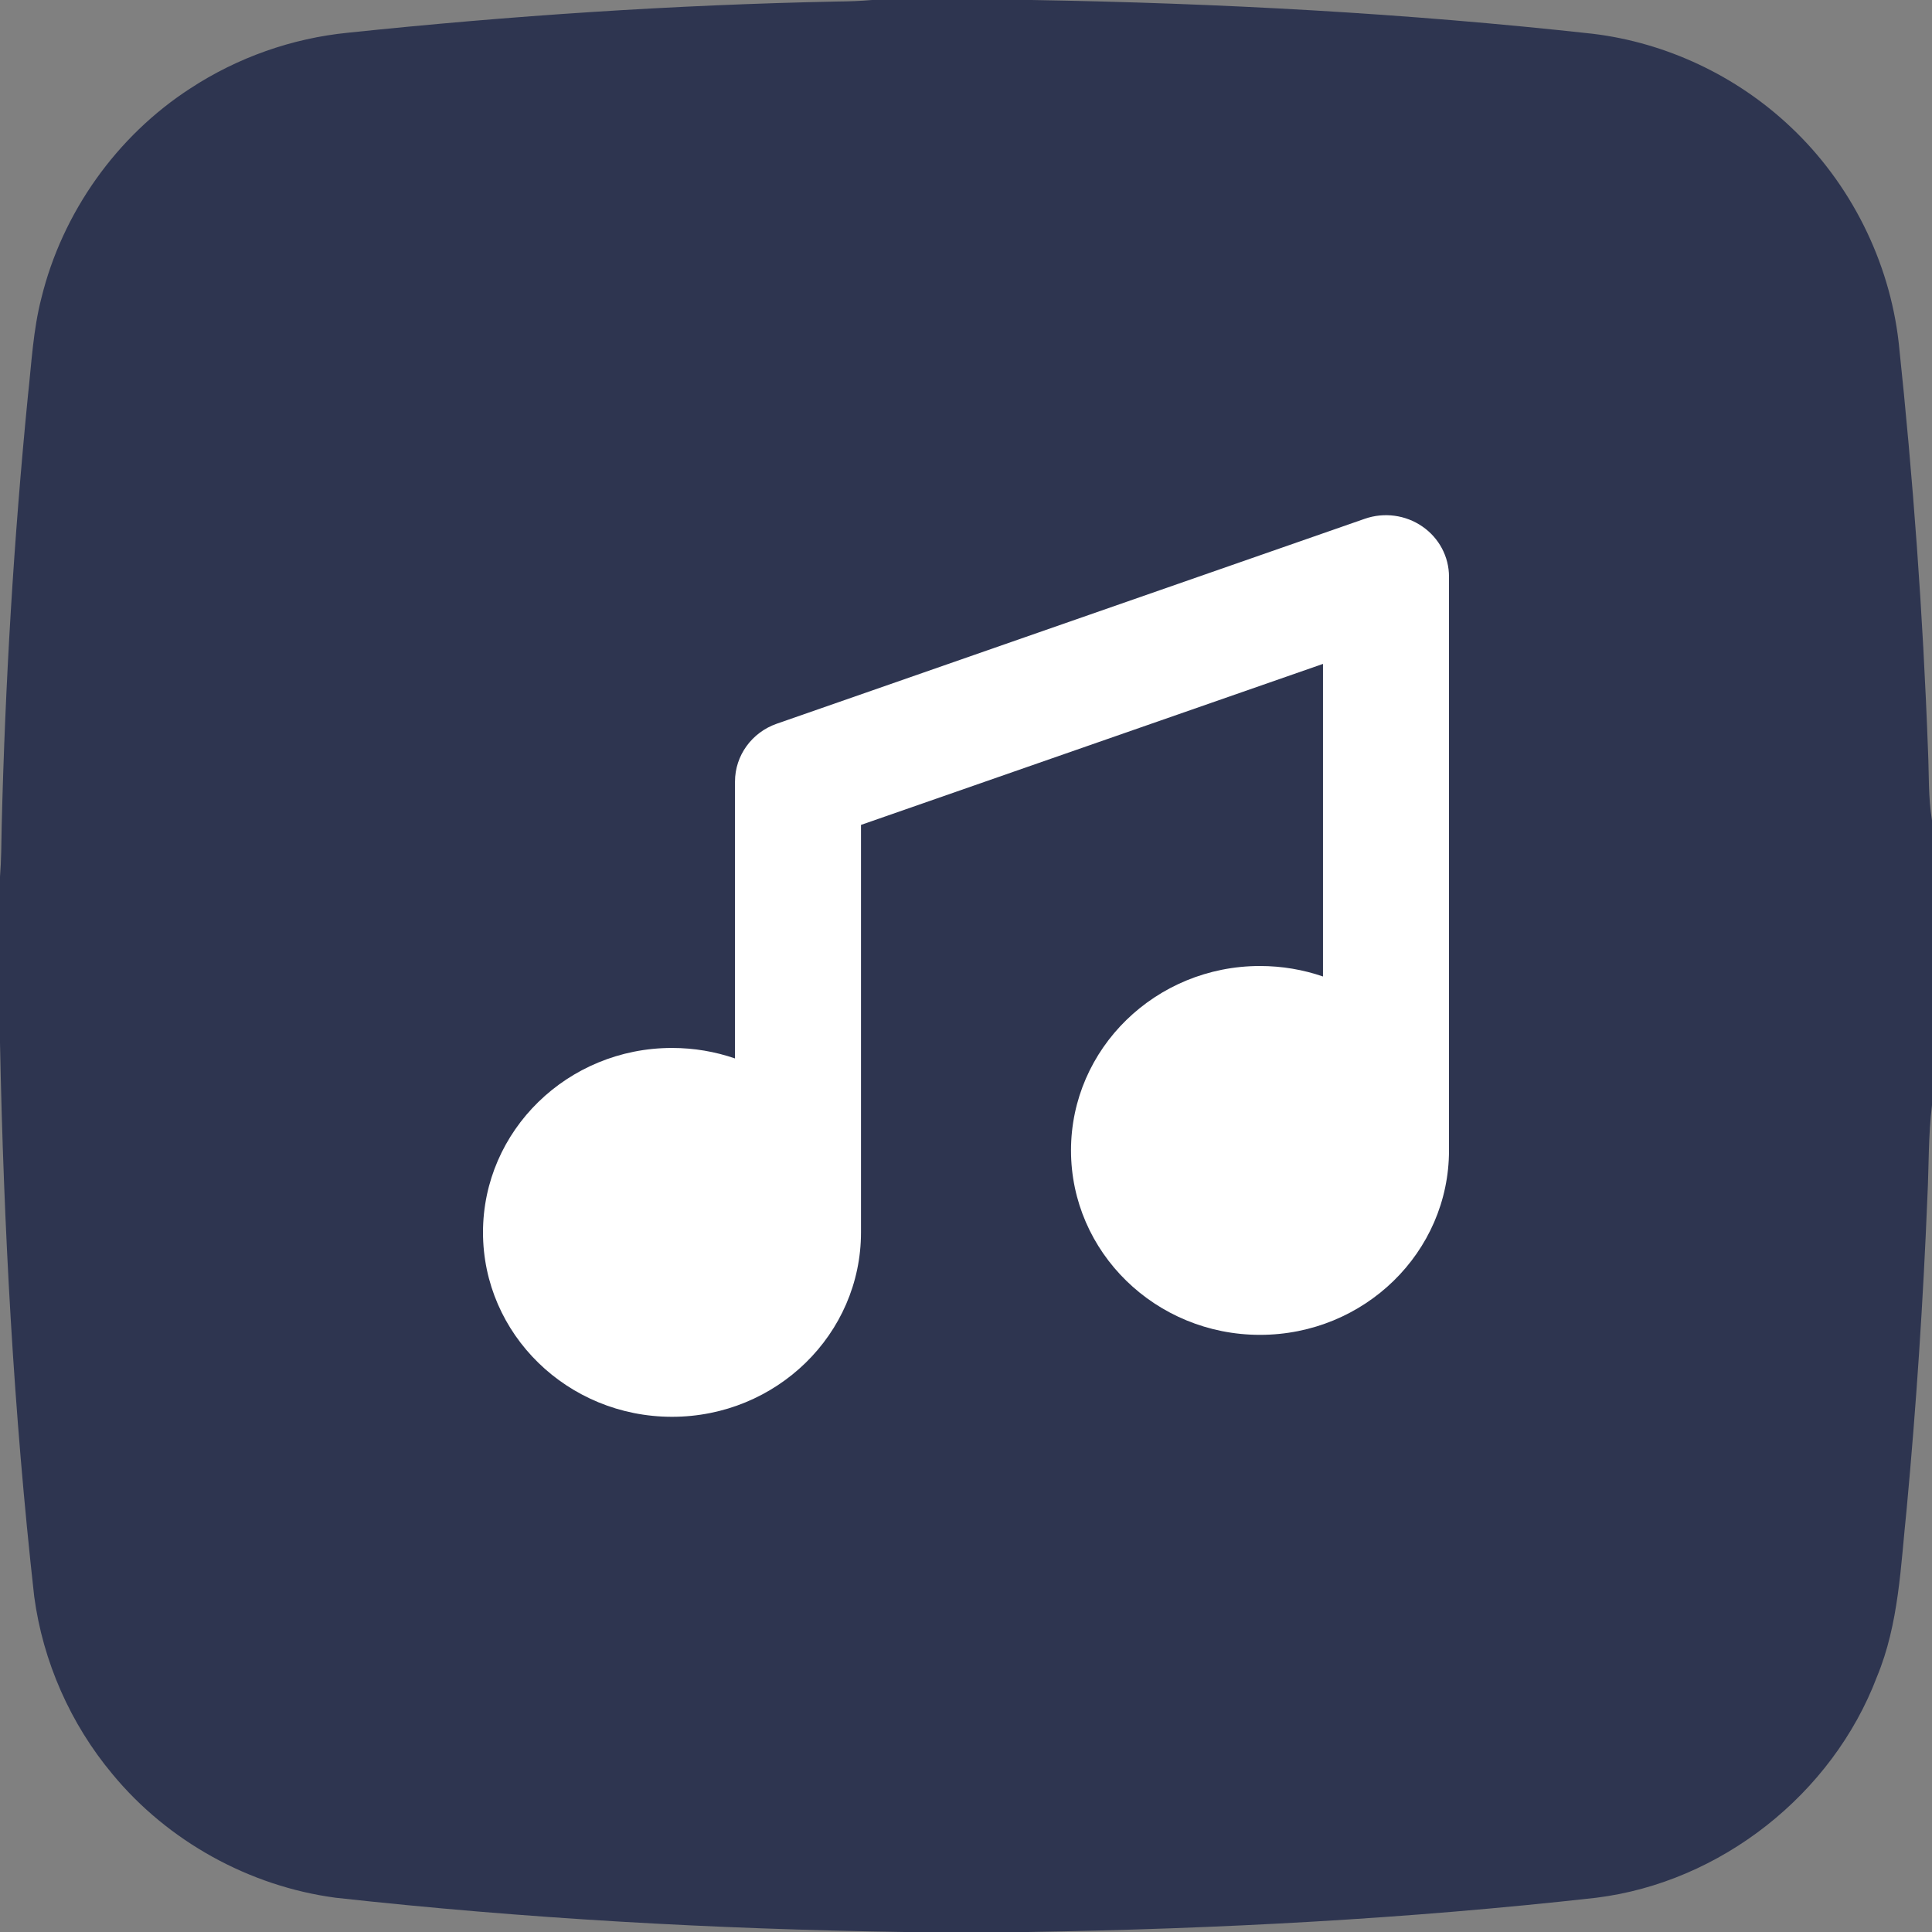
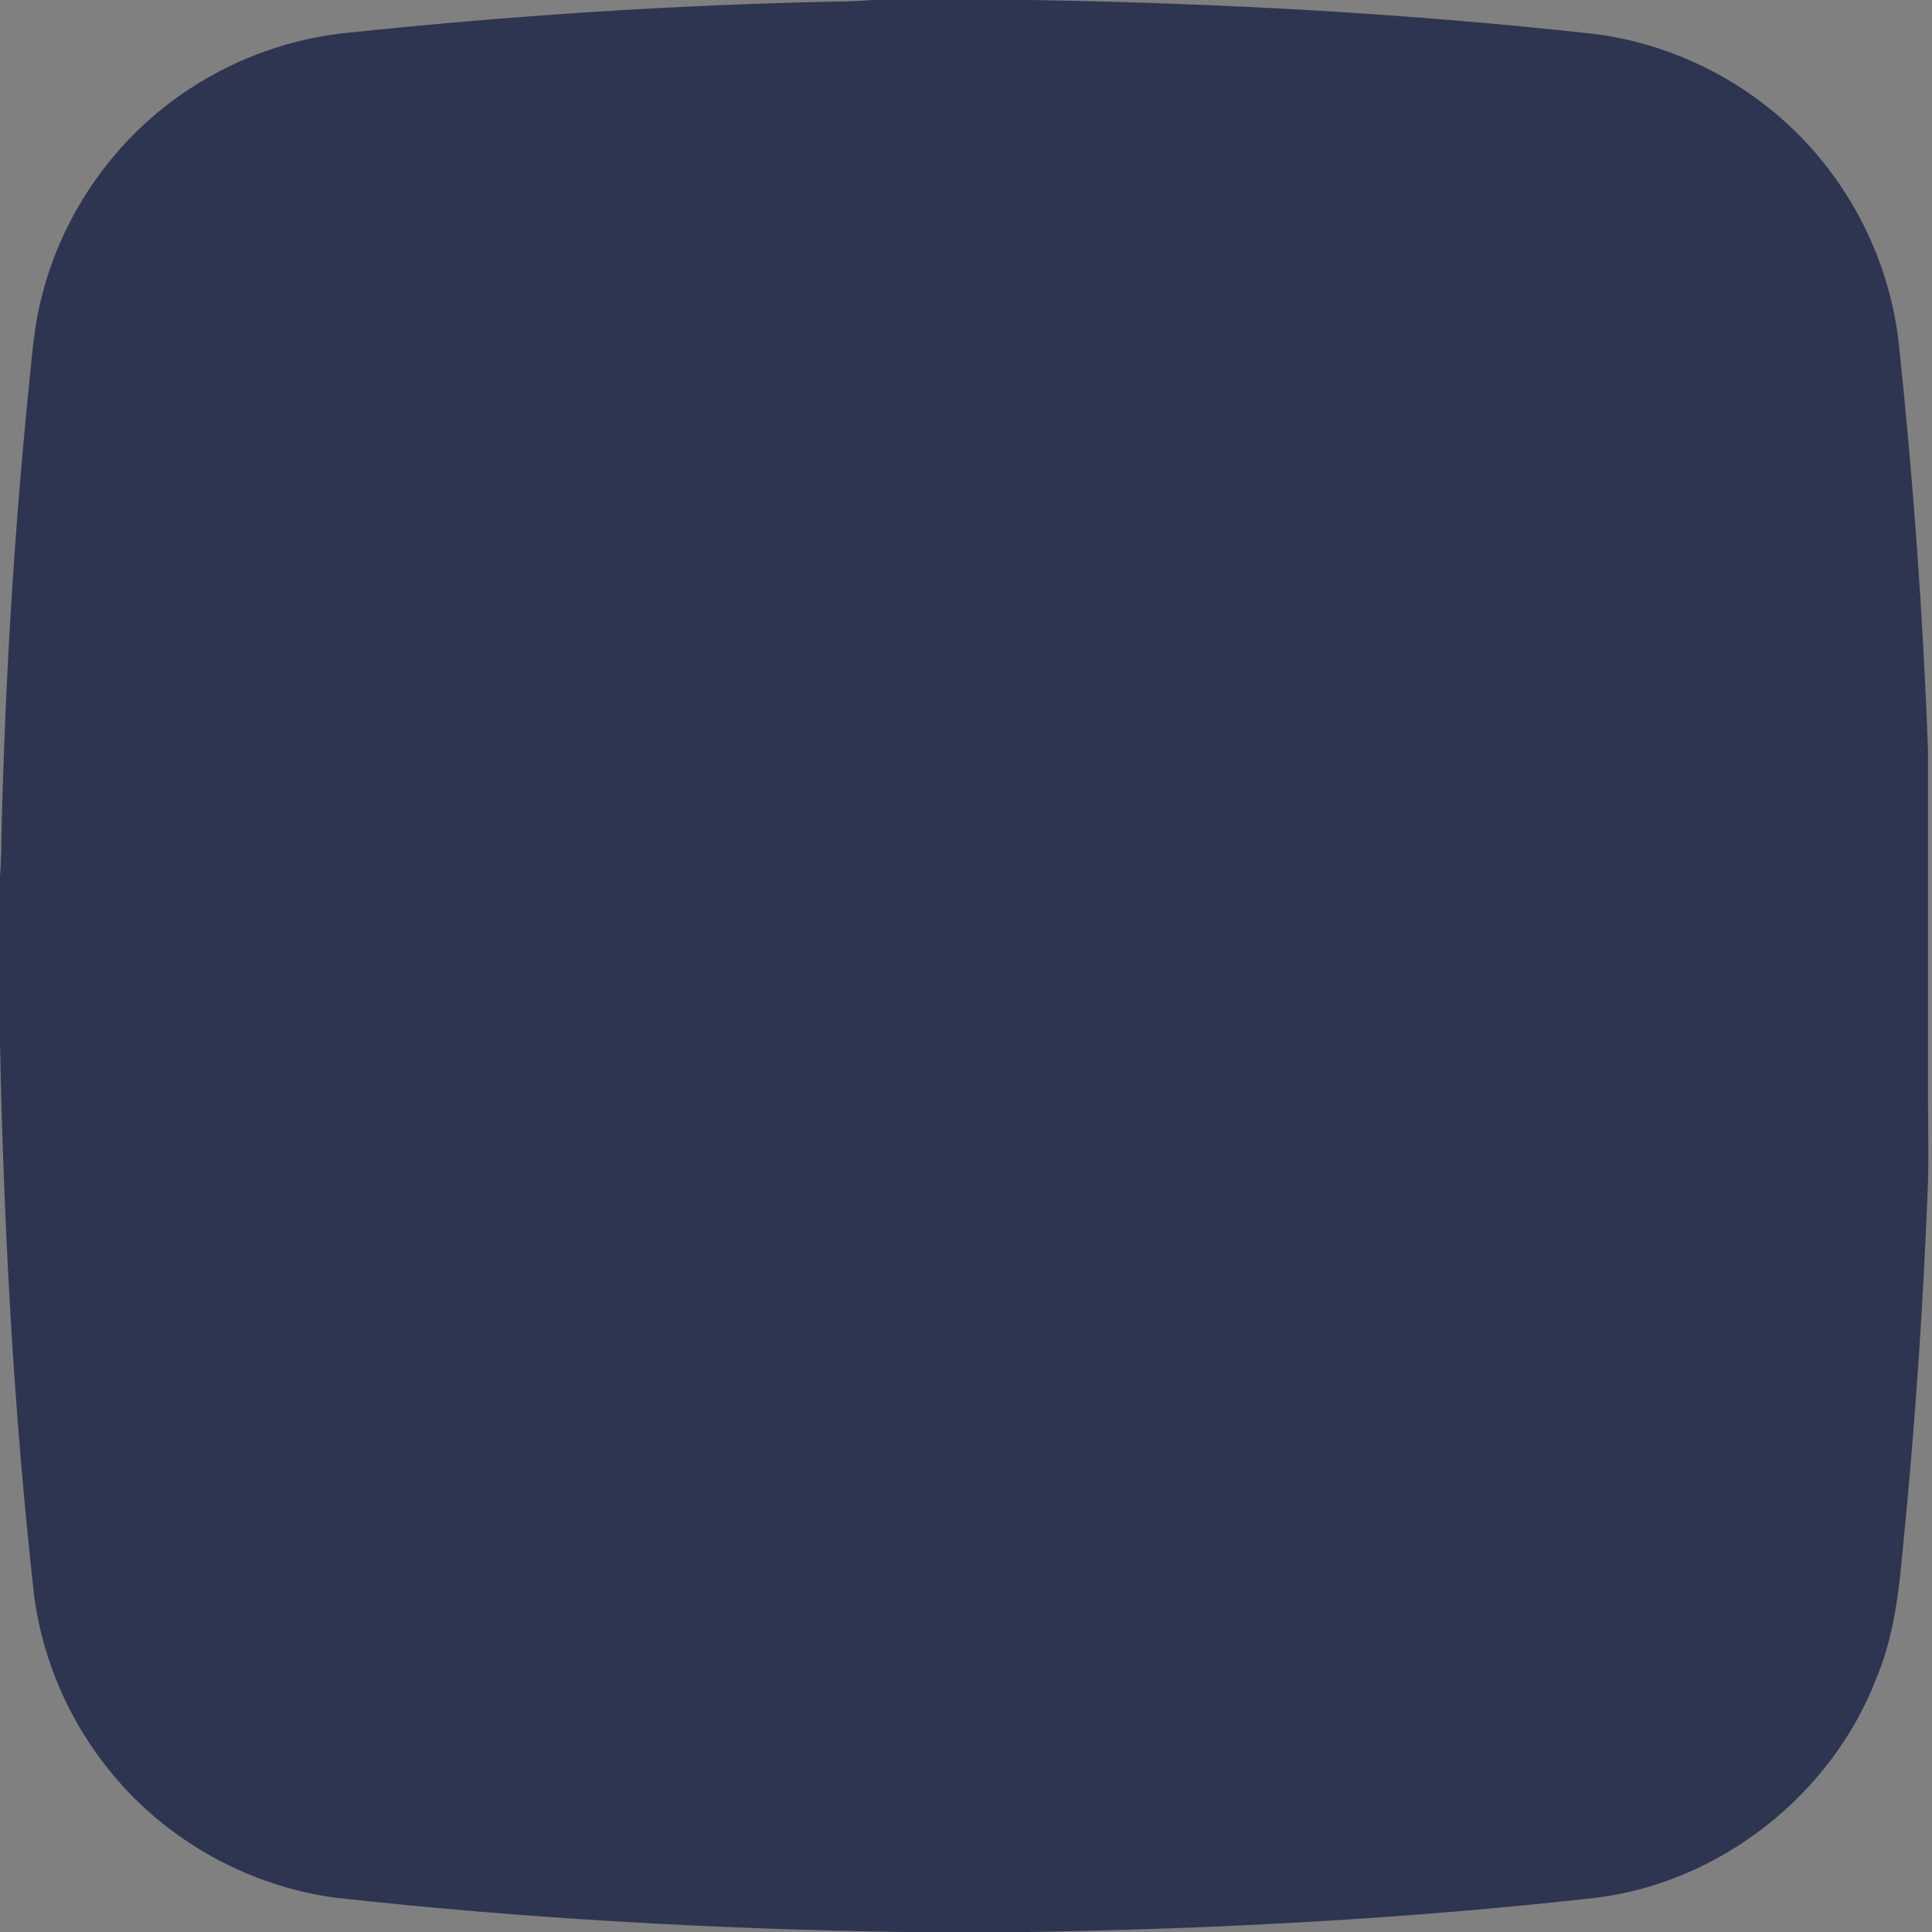
<svg xmlns="http://www.w3.org/2000/svg" width="60" height="60" viewBox="0 0 60 60" fill="none">
  <rect x="0" y="0" width="60" height="60" fill="#808080" stroke="none" />
-   <path d="M27.084 0H32.034C37.854 0.097 43.672 0.41 49.458 1.048C51.746 1.323 53.93 2.355 55.605 3.938C57.466 5.686 58.679 8.104 58.966 10.642C59.413 14.854 59.721 19.081 59.876 23.312C59.91 24.035 59.88 24.764 60 25.48V34.321C59.883 35.261 59.905 36.21 59.858 37.154C59.727 40.399 59.513 43.641 59.212 46.874C59.027 48.625 58.975 50.428 58.289 52.077C56.907 55.72 53.438 58.458 49.568 58.937C43.709 59.594 37.814 59.905 31.919 60H28.087C22.187 59.91 16.289 59.584 10.424 58.936C7.744 58.58 5.215 57.185 3.493 55.098C2.186 53.535 1.332 51.599 1.062 49.578C0.425 43.87 0.114 38.129 0 32.387V27.23C0.042 26.709 0.042 26.188 0.052 25.666C0.161 21.204 0.428 16.745 0.866 12.303C0.979 11.283 1.028 10.248 1.287 9.25C1.937 6.602 3.622 4.227 5.91 2.746C7.373 1.787 9.068 1.188 10.809 1.016C15.861 0.487 20.934 0.149 26.015 0.047C26.371 0.045 26.728 0.03 27.084 0ZM31.613 11.25C31.613 19.492 31.613 27.734 31.613 35.975C31.61 36.559 31.631 37.147 31.536 37.726C31.295 39.409 30.298 40.961 28.883 41.898C27.477 42.847 25.666 43.159 24.021 42.751C22.377 42.359 20.925 41.245 20.107 39.768C19.262 38.244 19.102 36.356 19.705 34.72C20.306 33.012 21.71 31.611 23.421 31.018C25.016 30.429 26.743 30.742 28.402 30.647C28.395 28.705 28.402 26.762 28.398 24.82C26.673 24.854 24.928 24.703 23.222 25.032C20.461 25.548 17.912 27.09 16.155 29.28C14.496 31.324 13.549 33.932 13.519 36.564C13.451 39.266 14.35 41.981 16.02 44.107C17.666 46.254 20.068 47.803 22.703 48.421C25.631 49.133 28.826 48.669 31.43 47.152C33.916 45.731 35.852 43.384 36.779 40.675C37.252 39.319 37.454 37.879 37.433 36.445C37.418 32.449 37.456 28.452 37.418 24.458L37.34 24.367C39.072 25.438 41.084 26.051 43.118 26.121C44.249 26.135 45.38 26.125 46.511 26.133C46.498 24.19 46.516 22.247 46.512 20.305C45.5 20.299 44.49 20.312 43.48 20.298C42.055 20.272 40.638 19.743 39.568 18.794C38.279 17.689 37.493 16.025 37.46 14.326C37.446 13.303 37.446 12.28 37.453 11.257C35.507 11.241 33.559 11.255 31.613 11.25Z" fill="#2E3550" />
+   <path d="M27.084 0H32.034C37.854 0.097 43.672 0.41 49.458 1.048C51.746 1.323 53.93 2.355 55.605 3.938C57.466 5.686 58.679 8.104 58.966 10.642C59.413 14.854 59.721 19.081 59.876 23.312V34.321C59.883 35.261 59.905 36.21 59.858 37.154C59.727 40.399 59.513 43.641 59.212 46.874C59.027 48.625 58.975 50.428 58.289 52.077C56.907 55.72 53.438 58.458 49.568 58.937C43.709 59.594 37.814 59.905 31.919 60H28.087C22.187 59.91 16.289 59.584 10.424 58.936C7.744 58.58 5.215 57.185 3.493 55.098C2.186 53.535 1.332 51.599 1.062 49.578C0.425 43.87 0.114 38.129 0 32.387V27.23C0.042 26.709 0.042 26.188 0.052 25.666C0.161 21.204 0.428 16.745 0.866 12.303C0.979 11.283 1.028 10.248 1.287 9.25C1.937 6.602 3.622 4.227 5.91 2.746C7.373 1.787 9.068 1.188 10.809 1.016C15.861 0.487 20.934 0.149 26.015 0.047C26.371 0.045 26.728 0.03 27.084 0ZM31.613 11.25C31.613 19.492 31.613 27.734 31.613 35.975C31.61 36.559 31.631 37.147 31.536 37.726C31.295 39.409 30.298 40.961 28.883 41.898C27.477 42.847 25.666 43.159 24.021 42.751C22.377 42.359 20.925 41.245 20.107 39.768C19.262 38.244 19.102 36.356 19.705 34.72C20.306 33.012 21.71 31.611 23.421 31.018C25.016 30.429 26.743 30.742 28.402 30.647C28.395 28.705 28.402 26.762 28.398 24.82C26.673 24.854 24.928 24.703 23.222 25.032C20.461 25.548 17.912 27.09 16.155 29.28C14.496 31.324 13.549 33.932 13.519 36.564C13.451 39.266 14.35 41.981 16.02 44.107C17.666 46.254 20.068 47.803 22.703 48.421C25.631 49.133 28.826 48.669 31.43 47.152C33.916 45.731 35.852 43.384 36.779 40.675C37.252 39.319 37.454 37.879 37.433 36.445C37.418 32.449 37.456 28.452 37.418 24.458L37.34 24.367C39.072 25.438 41.084 26.051 43.118 26.121C44.249 26.135 45.38 26.125 46.511 26.133C46.498 24.19 46.516 22.247 46.512 20.305C45.5 20.299 44.49 20.312 43.48 20.298C42.055 20.272 40.638 19.743 39.568 18.794C38.279 17.689 37.493 16.025 37.46 14.326C37.446 13.303 37.446 12.28 37.453 11.257C35.507 11.241 33.559 11.255 31.613 11.25Z" fill="#2E3550" />
  <path d="M10.8 7.2H51.6V52.8H10.8V7.2Z" fill="#2E3550" />
-   <path fill-rule="evenodd" clip-rule="evenodd" d="M45 17.909C45 17.288 44.691 16.706 44.17 16.349C43.651 15.991 42.984 15.902 42.385 16.111L24.125 22.475C23.346 22.746 22.826 23.466 22.826 24.273V32.871C22.214 32.66 21.556 32.545 20.87 32.545C17.628 32.545 15 35.11 15 38.273C15 41.436 17.628 44 20.87 44C24.111 44 26.739 41.436 26.739 38.273V25.618L41.087 20.618V30.326C40.475 30.115 39.816 30 39.13 30C35.889 30 33.261 32.564 33.261 35.727C33.261 38.89 35.889 41.455 39.13 41.455C42.372 41.455 45 38.89 45 35.727V17.909Z" fill="white" />
</svg>